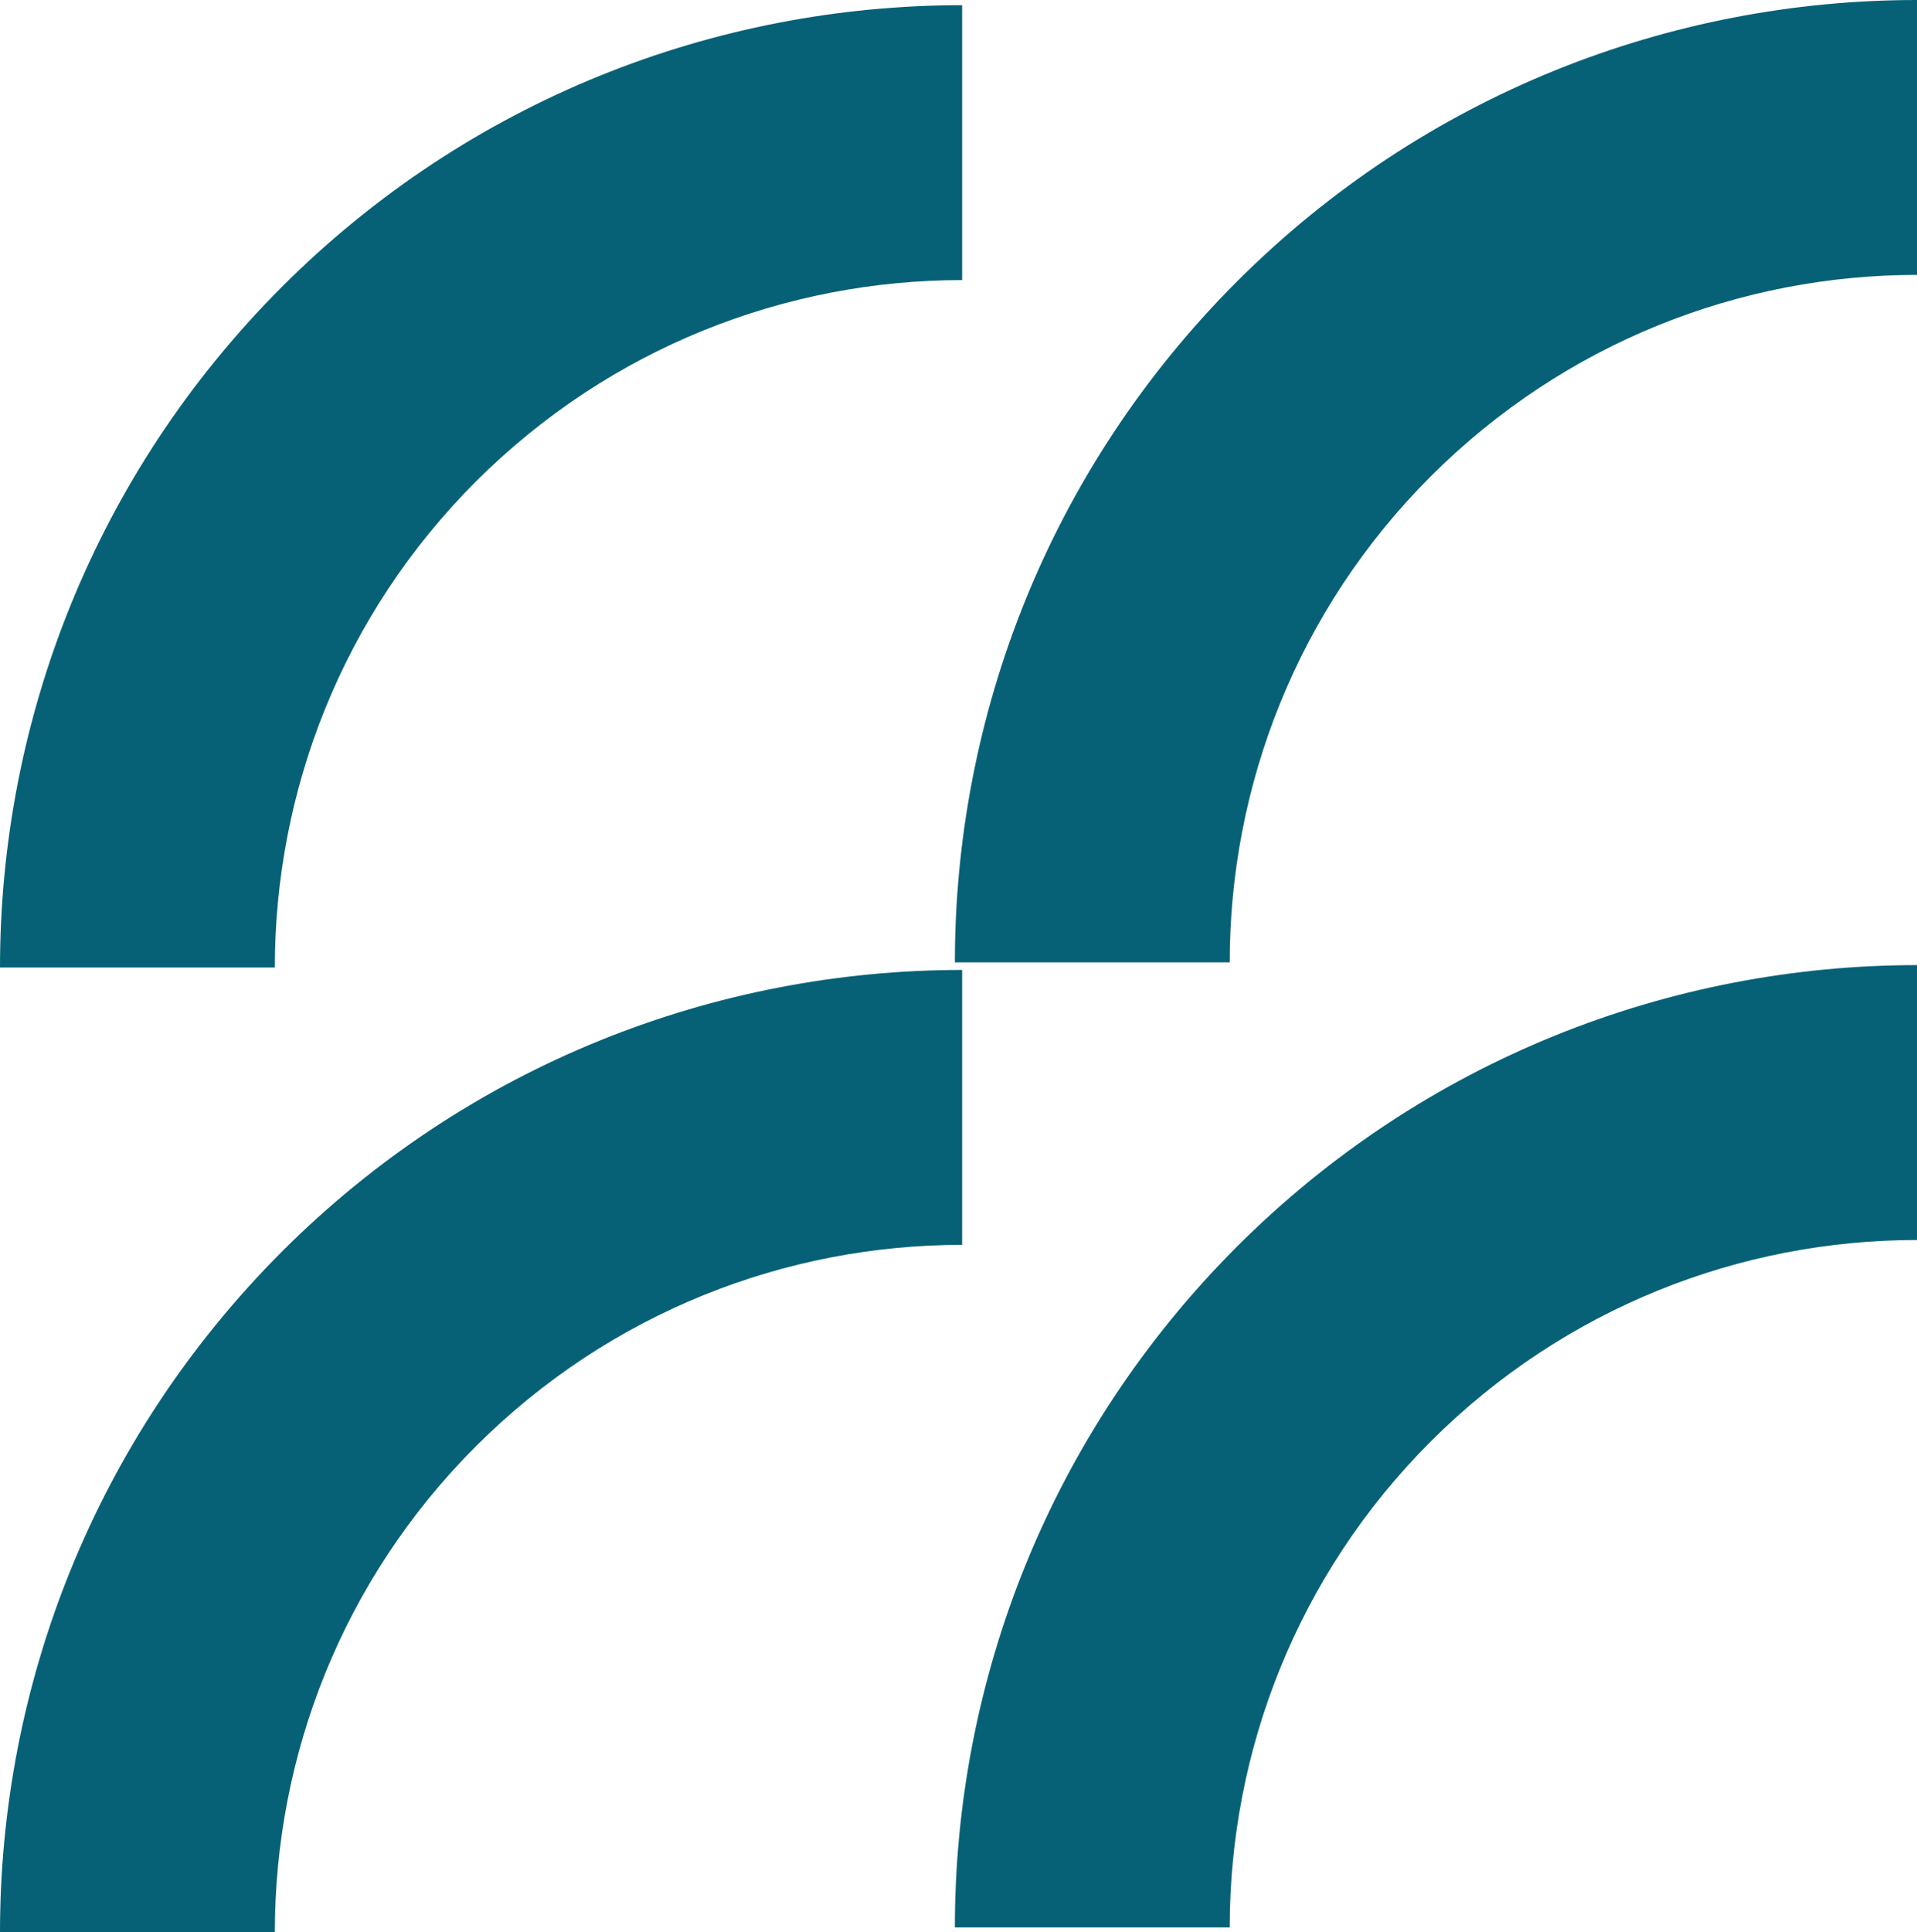
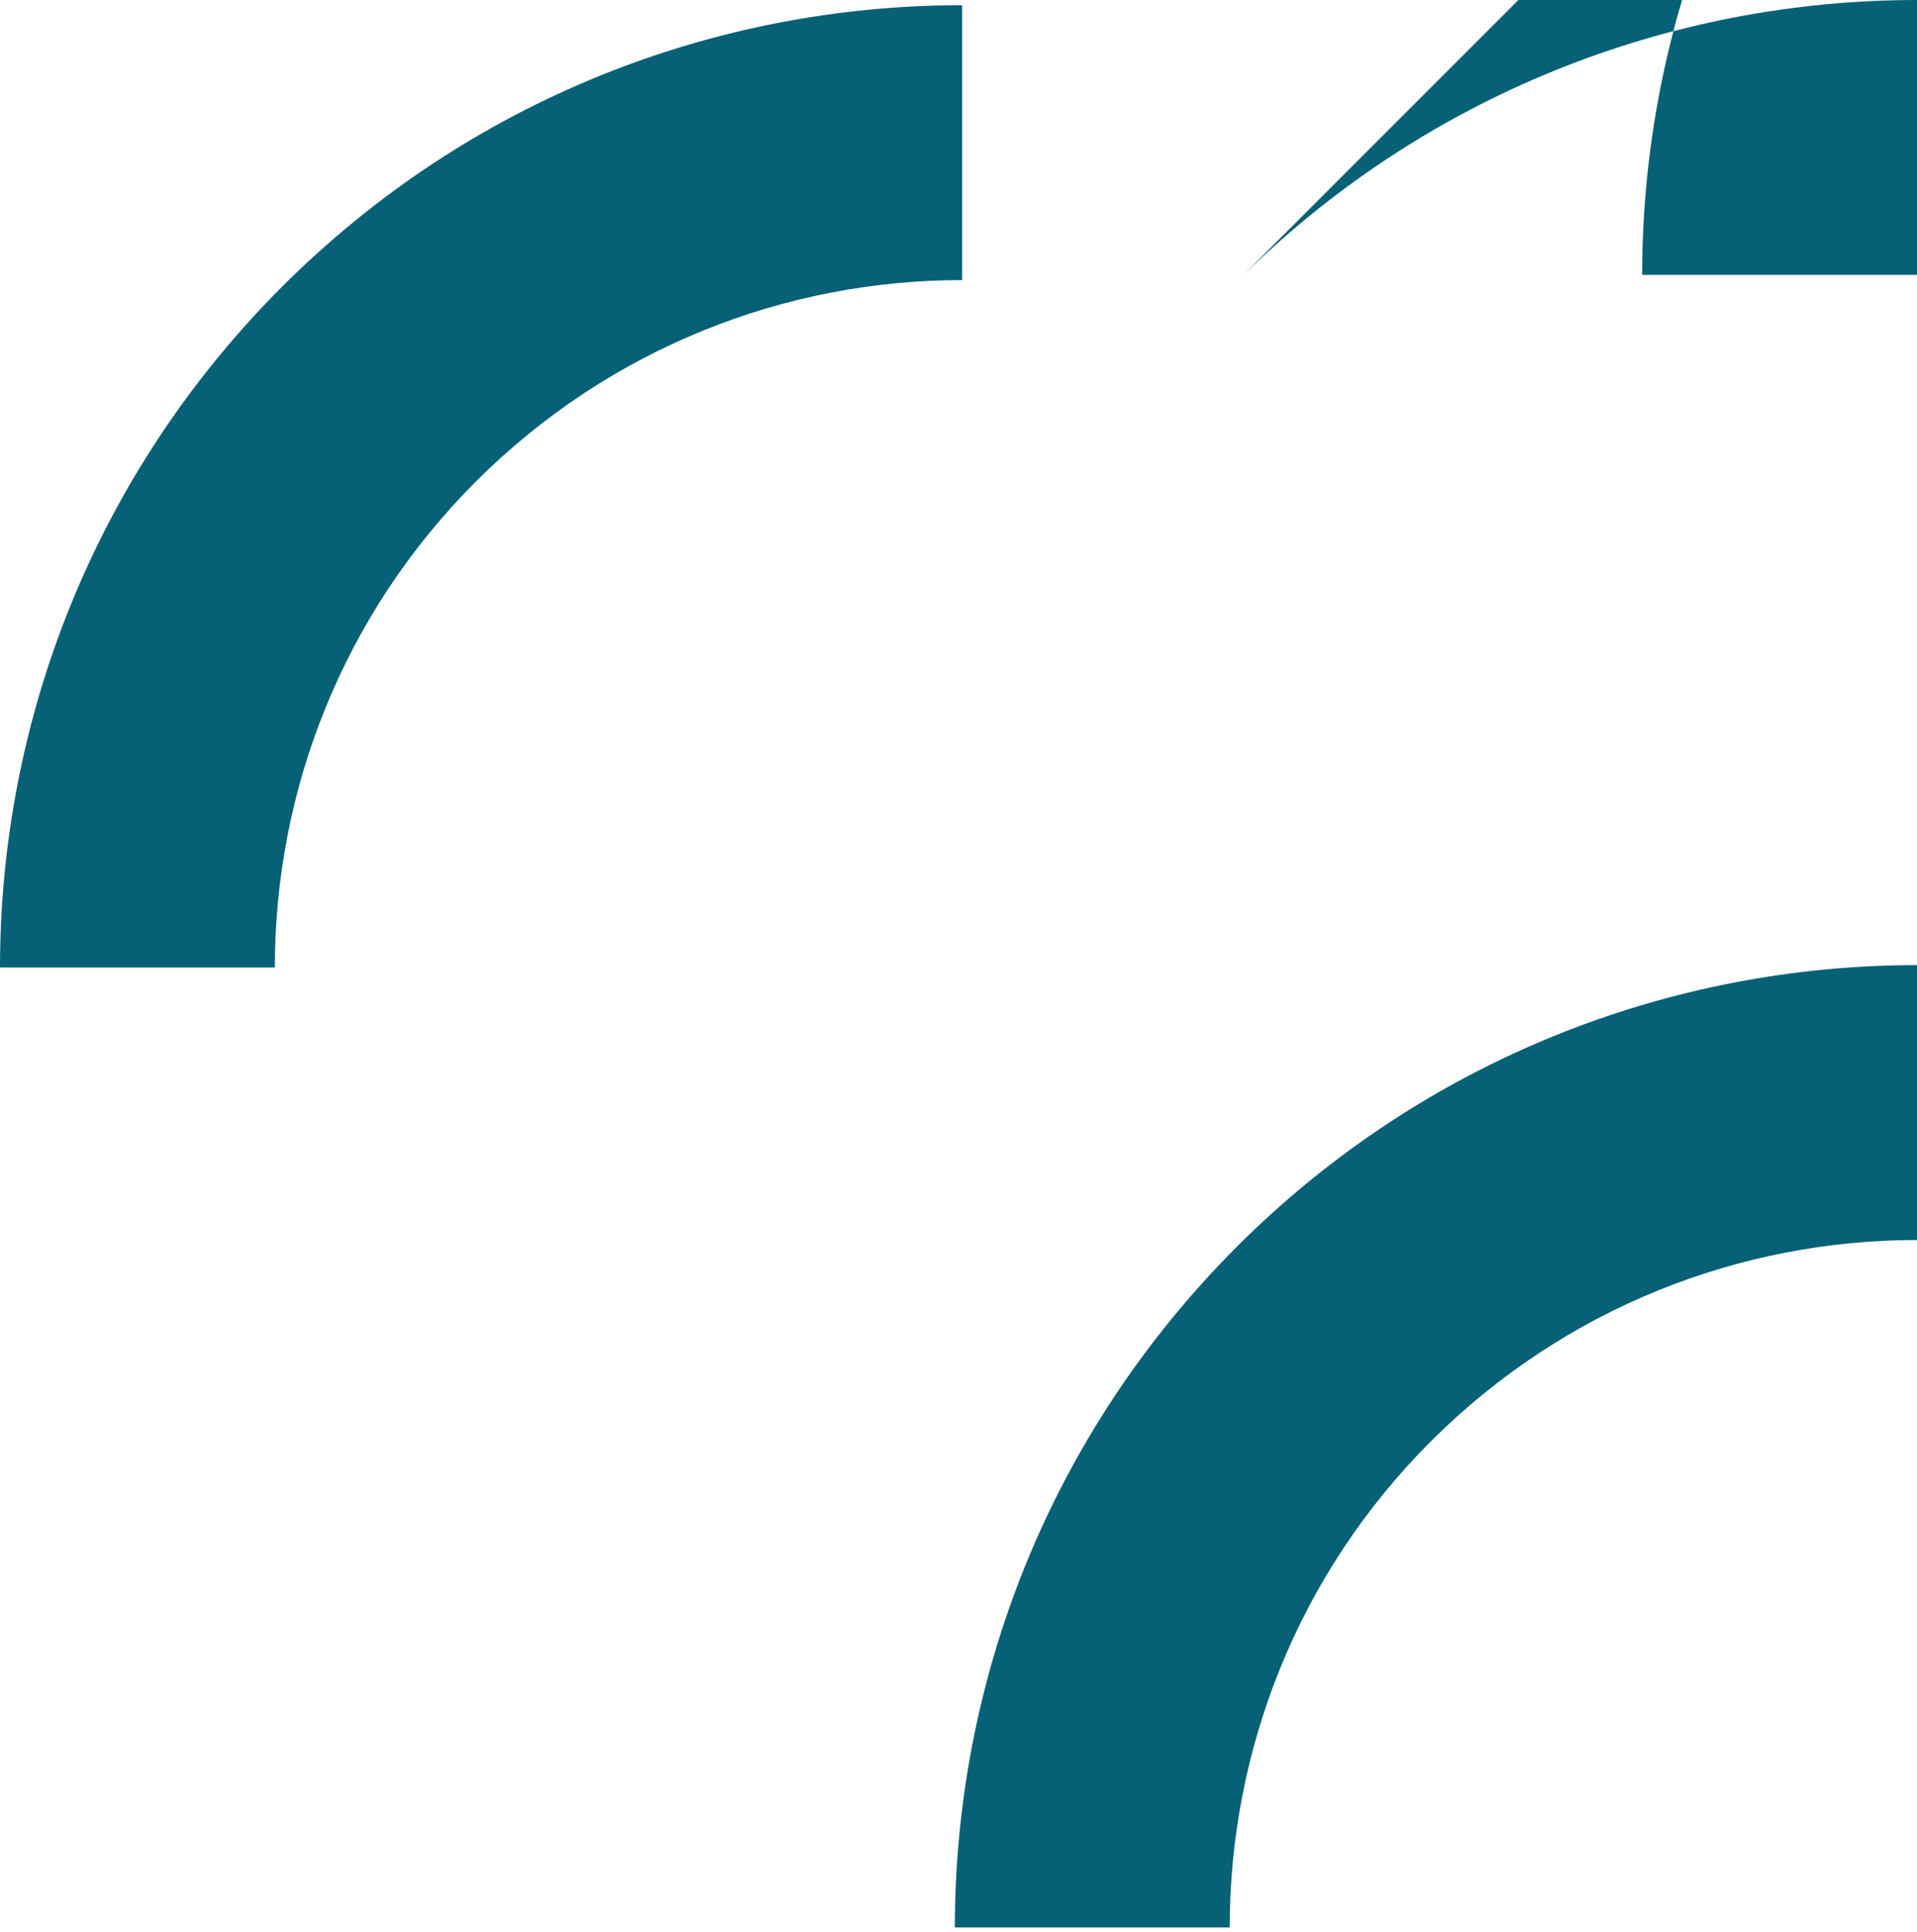
<svg xmlns="http://www.w3.org/2000/svg" id="Livello_2" viewBox="0 0 55.45 55.88">
  <defs>
    <style>
      .cls-1 {
        fill: #076176;
      }
    </style>
  </defs>
  <g id="Livello_1-2" data-name="Livello_1">
    <g>
      <path class="cls-1" d="M35.77,36.06c5.43-5.43,12.56-8.15,19.68-8.15v7.95c-5.09,0-10.17,1.94-14.06,5.82-3.88,3.88-5.82,8.97-5.82,14.06h-7.95c0-7.12,2.72-14.24,8.15-19.68Z" />
-       <path class="cls-1" d="M8.15,36.2c5.43-5.43,12.56-8.15,19.68-8.15v7.95c-5.09,0-10.17,1.94-14.06,5.82-3.88,3.88-5.82,8.97-5.82,14.06H0c0-7.12,2.72-14.24,8.15-19.68Z" />
-       <path class="cls-1" d="M35.77,8.15C41.2,2.72,48.32,0,55.45,0v7.95c-5.09,0-10.17,1.94-14.06,5.82-3.88,3.88-5.82,8.97-5.82,14.06h-7.95c0-7.12,2.72-14.24,8.15-19.68Z" />
+       <path class="cls-1" d="M35.77,8.15C41.2,2.72,48.32,0,55.45,0v7.95h-7.95c0-7.12,2.72-14.24,8.15-19.68Z" />
      <path class="cls-1" d="M8.15,8.3C13.58,2.87,20.71.15,27.83.15v7.95c-5.09,0-10.17,1.94-14.06,5.82-3.88,3.88-5.82,8.97-5.82,14.06H0c0-7.12,2.72-14.24,8.15-19.68Z" />
    </g>
  </g>
</svg>